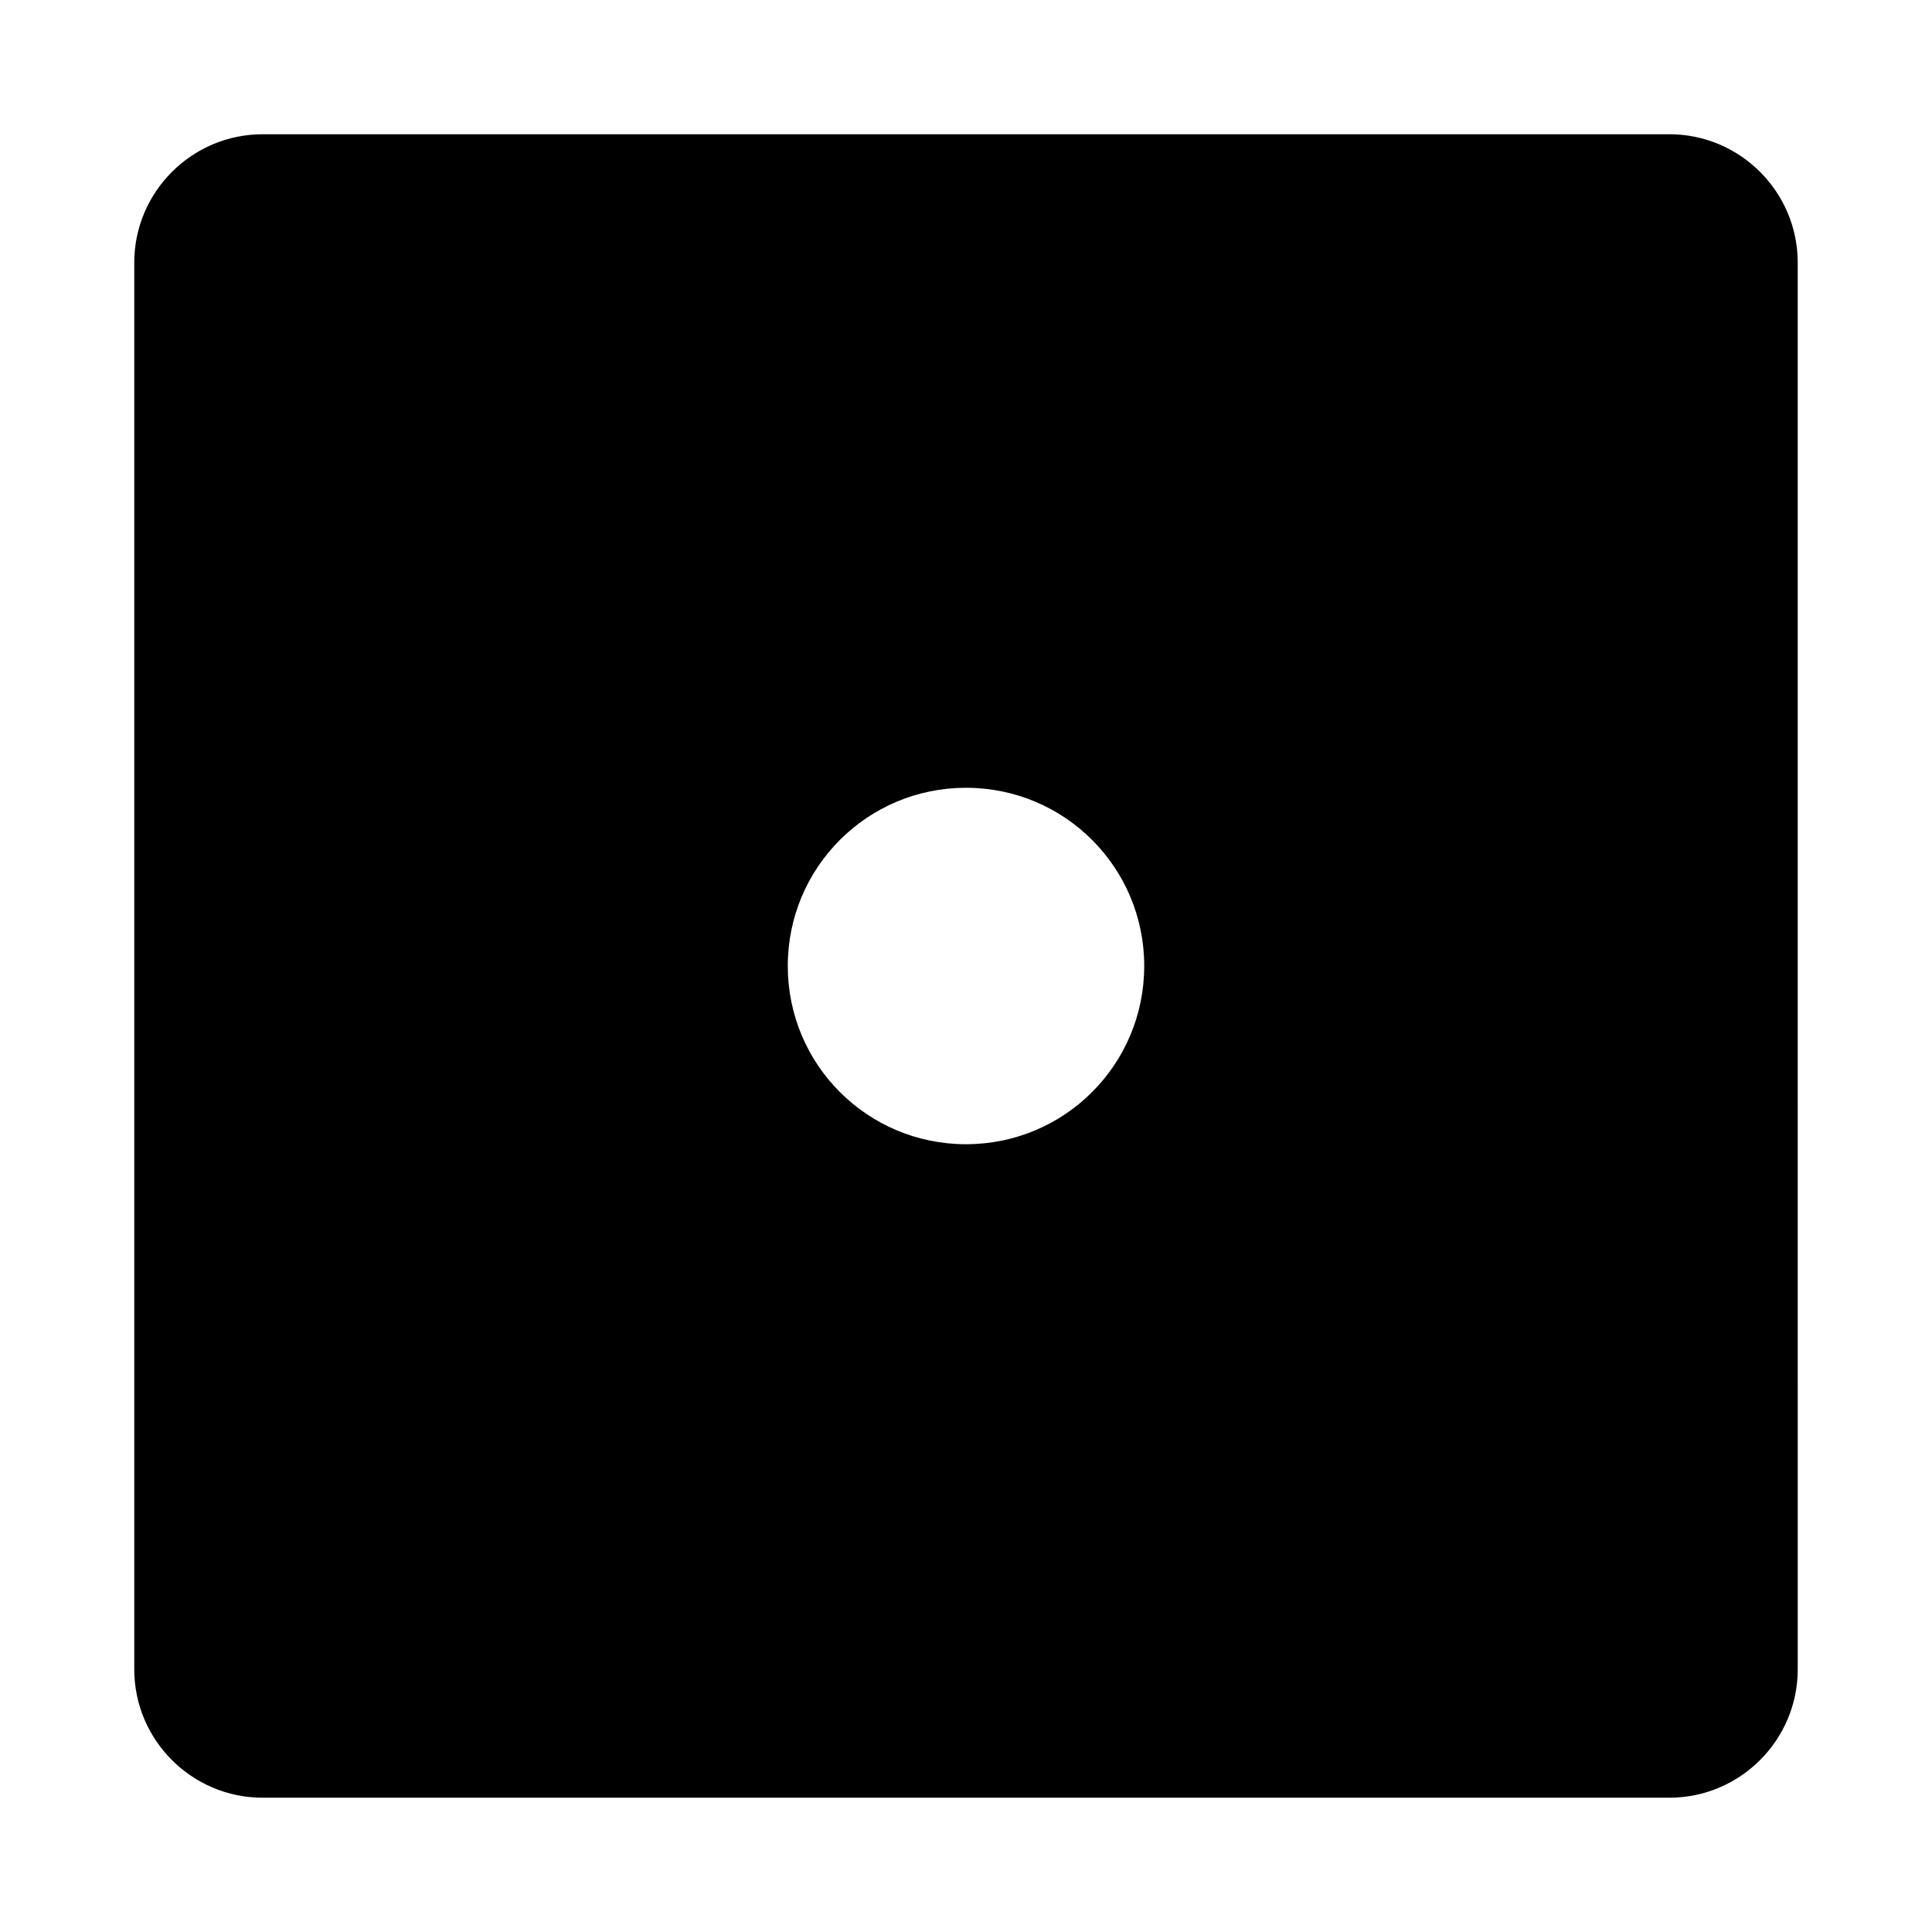
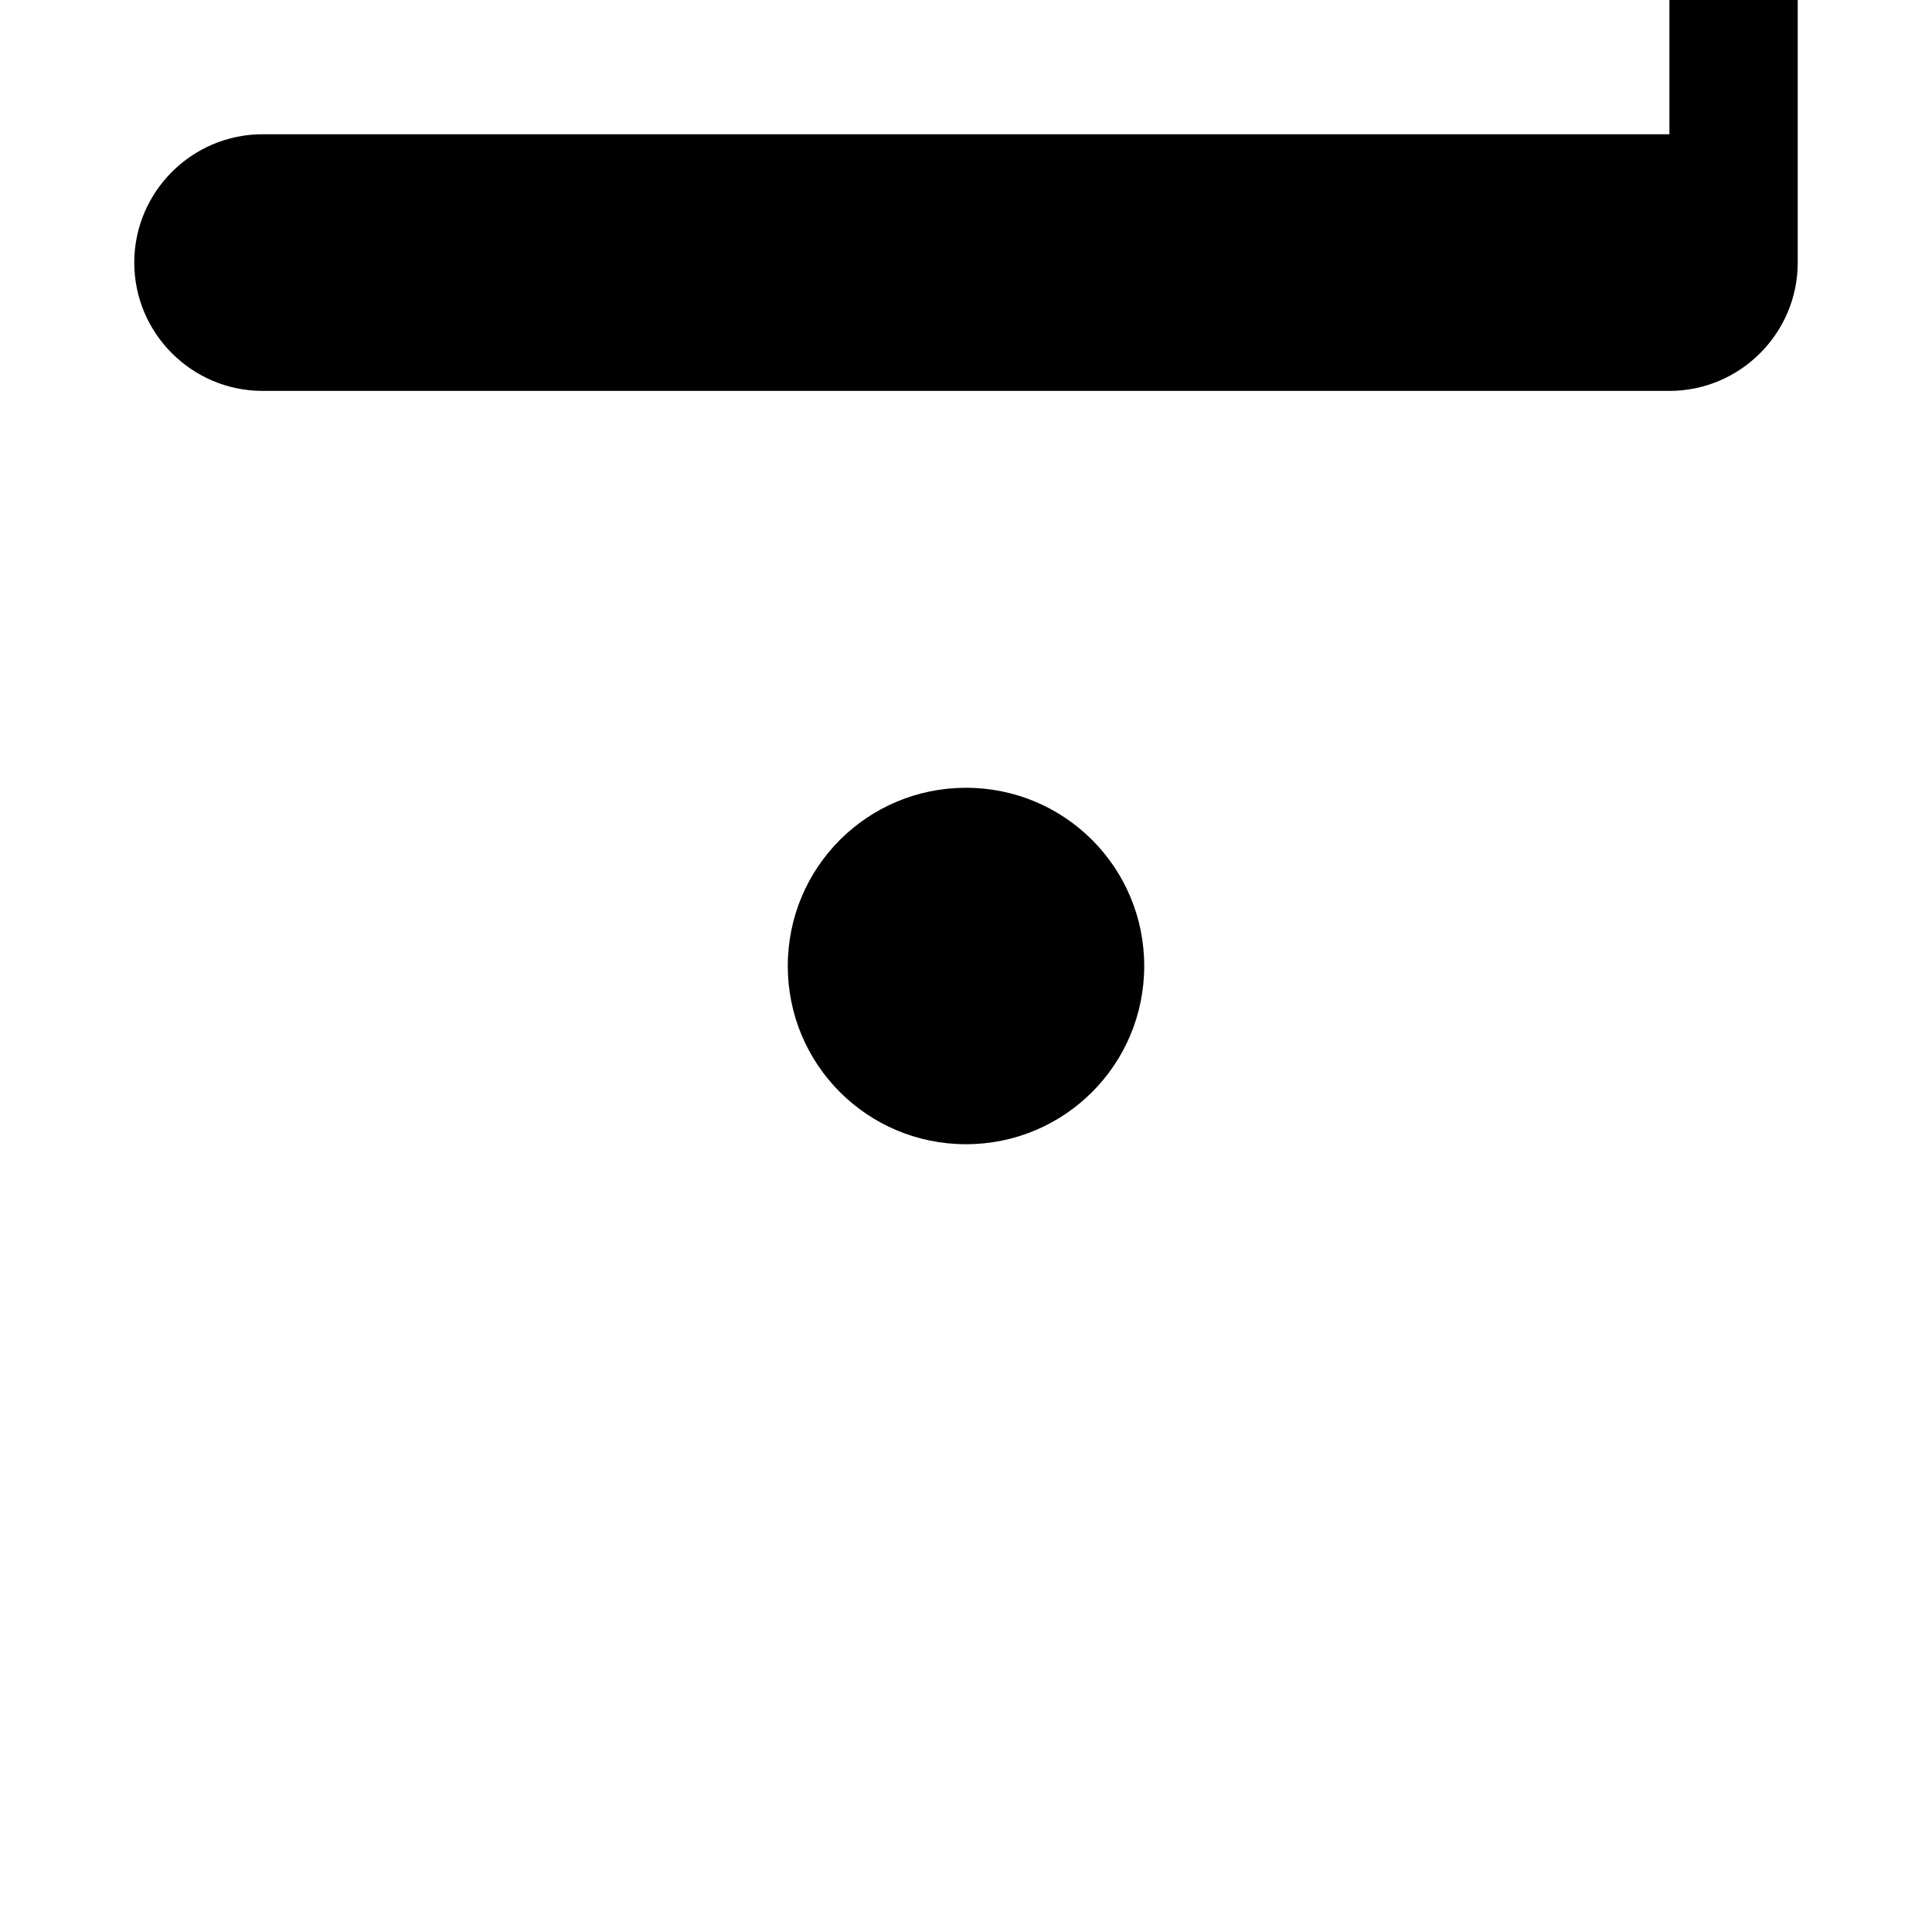
<svg xmlns="http://www.w3.org/2000/svg" fill="#000000" width="800px" height="800px" version="1.1" viewBox="144 144 512 512">
-   <path d="m586.41 179.58h-372.82c-18.734 0-34.008 15.273-34.008 34.008v372.82c0 18.734 15.273 34.004 34.008 34.004h372.82c18.734 0 34.008-15.273 34.008-34.008l-0.004-372.82c0-18.734-15.27-34.008-34.008-34.008zm-186.41 267.65c-26.137 0-47.23-21.098-47.23-47.23 0-26.137 21.098-47.23 47.23-47.23 26.137 0 47.23 21.098 47.23 47.23s-21.098 47.23-47.23 47.23z" />
+   <path d="m586.41 179.58h-372.82c-18.734 0-34.008 15.273-34.008 34.008c0 18.734 15.273 34.004 34.008 34.004h372.82c18.734 0 34.008-15.273 34.008-34.008l-0.004-372.82c0-18.734-15.27-34.008-34.008-34.008zm-186.41 267.65c-26.137 0-47.23-21.098-47.23-47.23 0-26.137 21.098-47.23 47.23-47.23 26.137 0 47.23 21.098 47.23 47.23s-21.098 47.23-47.23 47.23z" />
</svg>